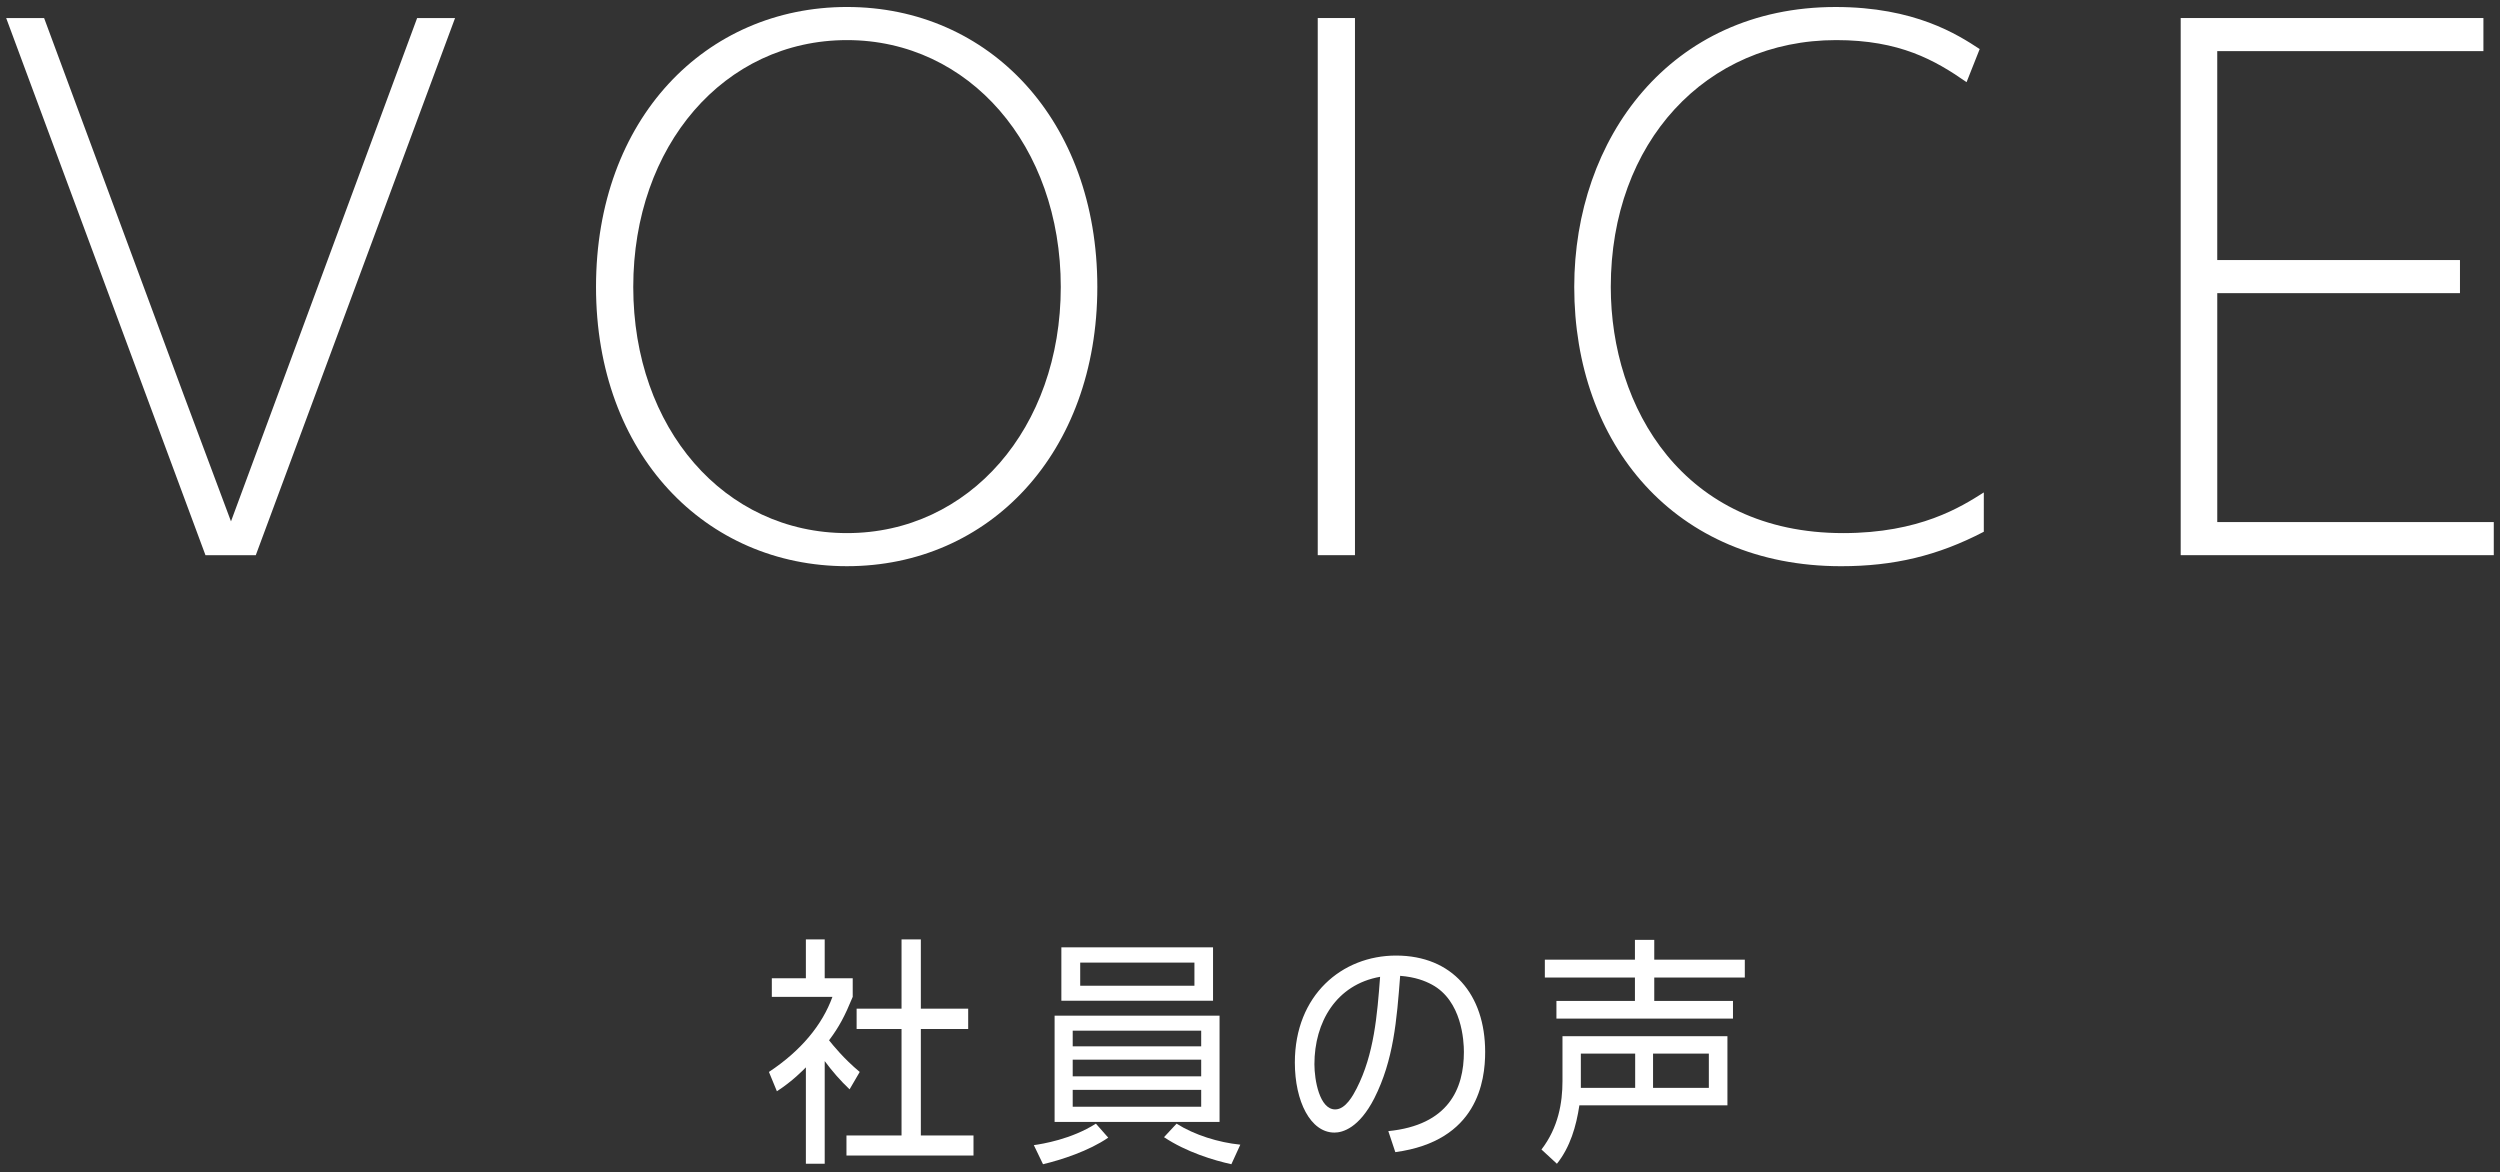
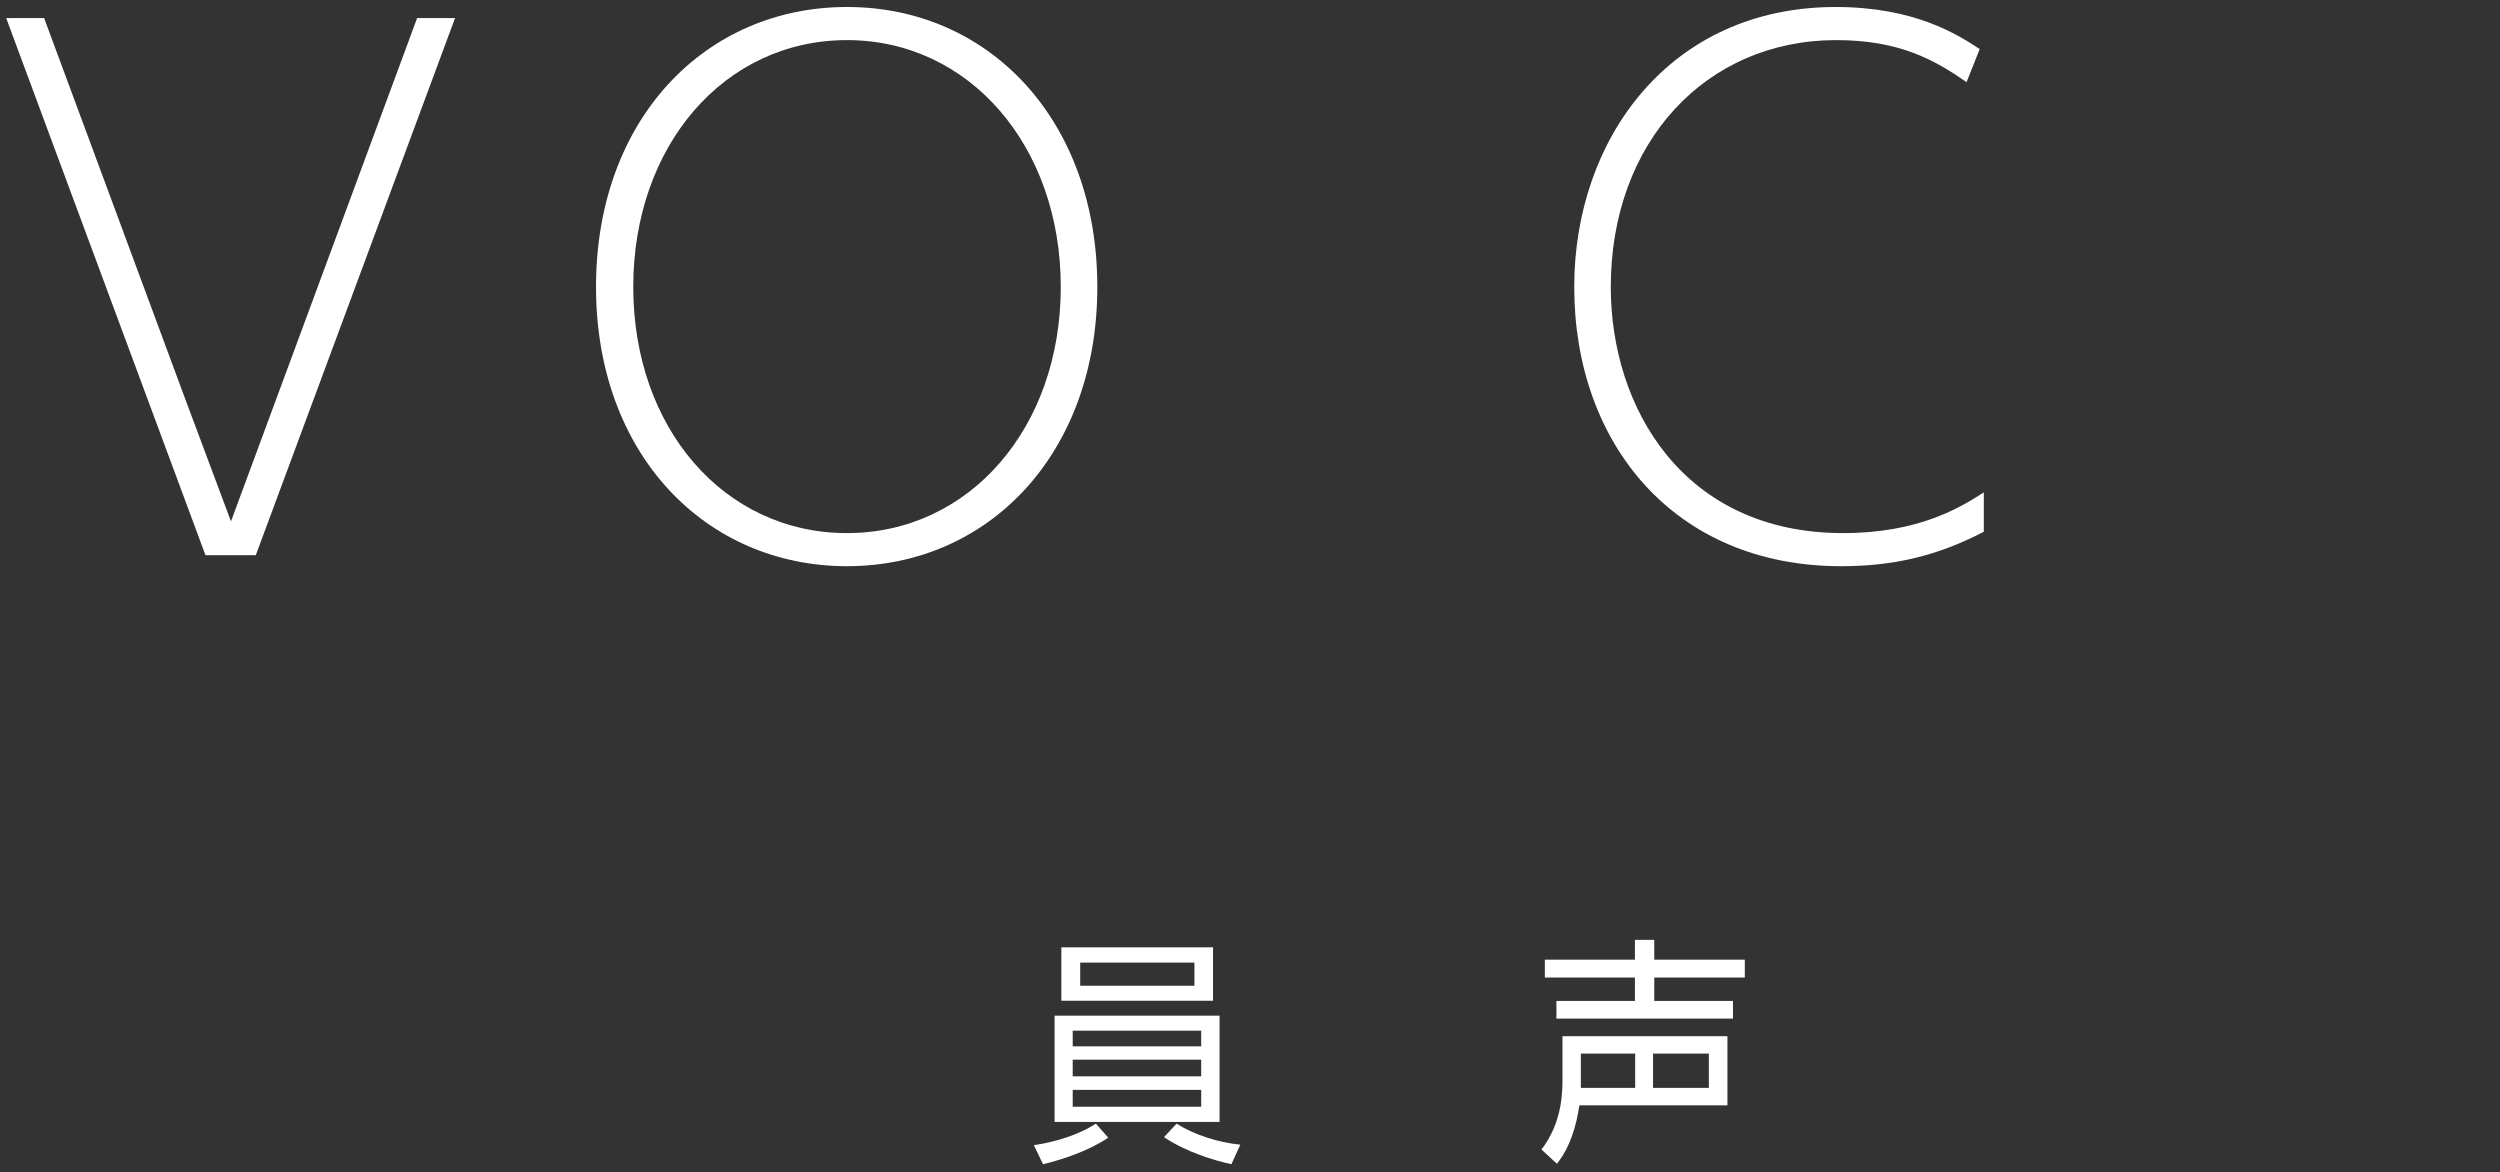
<svg xmlns="http://www.w3.org/2000/svg" version="1.1" x="0px" y="0px" width="145px" height="68px" viewBox="0 0 145 68" overflow="visible" enable-background="new 0 0 145 68" xml:space="preserve">
  <rect x="0" y="0" width="145" height="68" fill="#333333" stroke="none" />
  <defs>
</defs>
  <g>
    <g>
      <path fill="#FFFFFF" d="M2.558,1.046l8.119,21.916l2.72,7.278L24.194,1.046h2.2L14.836,32.2h-2.919L0.358,1.046H2.558z" />
      <path fill="#FFFFFF" d="M49.127,0.405c8.239,0,14.518,6.56,14.518,16.237c0,9.639-6.279,16.197-14.518,16.197    c-8.198,0-14.558-6.479-14.558-16.197C34.569,6.885,40.929,0.405,49.127,0.405z M49.127,30.92c7.079,0,12.398-6.078,12.398-14.277    c0-8.198-5.319-14.317-12.398-14.317c-7.119,0-12.398,6.119-12.398,14.317C36.729,24.842,42.008,30.92,49.127,30.92z" />
-       <path fill="#FFFFFF" d="M78.588,1.046V32.2h-2.159V1.046H78.588z" />
      <path fill="#FFFFFF" d="M115.062,30.841c-2.68,1.399-5.239,1.999-8.278,1.999c-9.679,0-15.478-7.118-15.478-16.197    c0-8.599,5.56-16.237,15.157-16.237c4.6,0,7.079,1.6,8.359,2.439l-0.761,1.92c-1.839-1.279-3.879-2.439-7.559-2.439    c-7.559,0-13.077,5.919-13.077,14.317c0,6.999,4.199,14.277,13.477,14.277c4.439,0,6.84-1.52,8.159-2.359V30.841z" />
-       <path fill="#FFFFFF" d="M142.678,15.083v1.92h-14.077V30.28h16.038v1.92H126.48V1.046h17.558v1.919h-15.438v12.118H142.678z" />
    </g>
  </g>
  <g>
    <g>
-       <path fill="#FFFFFF" d="M49.458,57.817c-0.462,1.121-0.785,1.737-1.373,2.521c0.238,0.294,0.84,1.051,1.779,1.835l-0.588,1.009    c-0.532-0.504-0.995-1.036-1.443-1.639v5.953h-1.092v-5.589c-0.168,0.168-0.771,0.798-1.681,1.387l-0.462-1.121    c1.863-1.232,3.096-2.731,3.684-4.356h-3.516v-1.078h1.975v-2.255h1.092v2.255h1.625V57.817z M52.288,54.484h1.121v4.02h2.746    v1.177h-2.746v6.178h3.054v1.162h-7.368v-1.162h3.194v-6.178h-2.605v-1.177h2.605V54.484z" />
      <path fill="#FFFFFF" d="M59.962,66.418c0.49-0.069,2.171-0.336,3.6-1.246l0.715,0.812c-1.121,0.771-2.718,1.288-3.782,1.541    L59.962,66.418z M61.167,65.073V58.91h9.567v6.163H61.167z M61.559,58.042v-3.096h8.797v3.096H61.559z M69.669,59.778h-7.452    v0.911h7.452V59.778z M69.669,61.46h-7.452v0.966h7.452V61.46z M62.217,63.211v0.98h7.452v-0.98H62.217z M69.277,55.829h-6.625    v1.345h6.625V55.829z M71.42,67.525c-1.022-0.225-2.605-0.701-3.908-1.569l0.729-0.784c1.037,0.658,2.438,1.093,3.698,1.219    L71.42,67.525z" />
-       <path fill="#FFFFFF" d="M80.522,65.605c3.502-0.35,4.384-2.465,4.384-4.594c0-0.631-0.111-2.97-1.862-3.908    c-0.392-0.21-0.952-0.435-1.835-0.505c-0.196,2.563-0.379,4.889-1.499,7.103c-0.882,1.723-1.835,1.989-2.312,1.989    c-1.387,0-2.297-1.808-2.297-4.062c0-3.922,2.746-6.205,5.869-6.205c3.264,0,5.169,2.255,5.169,5.589    c0,1.681-0.435,5.169-5.211,5.812L80.522,65.605z M76.236,61.726c0,0.911,0.294,2.62,1.205,2.62c0.615,0,1.05-0.841,1.246-1.219    c1.009-1.976,1.191-4.245,1.359-6.472C77.497,57.104,76.236,59.288,76.236,61.726z" />
      <path fill="#FFFFFF" d="M89.405,66.671c0.98-1.275,1.219-2.718,1.219-3.965v-2.605h9.567v4.007h-8.587    c-0.183,1.219-0.532,2.423-1.303,3.39L89.405,66.671z M94.826,54.512h1.121v1.148h5.252v1.037h-5.252v1.358h4.566v1.022h-10.24    v-1.022h4.553v-1.358h-5.225V55.66h5.225V54.512z M94.84,61.109h-3.151v1.989h3.151V61.109z M99.113,61.109h-3.236v1.989h3.236    V61.109z" />
    </g>
  </g>
  <rect id="_x3C_スライス_x3E__6_" fill="none" width="145" height="68" />
</svg>